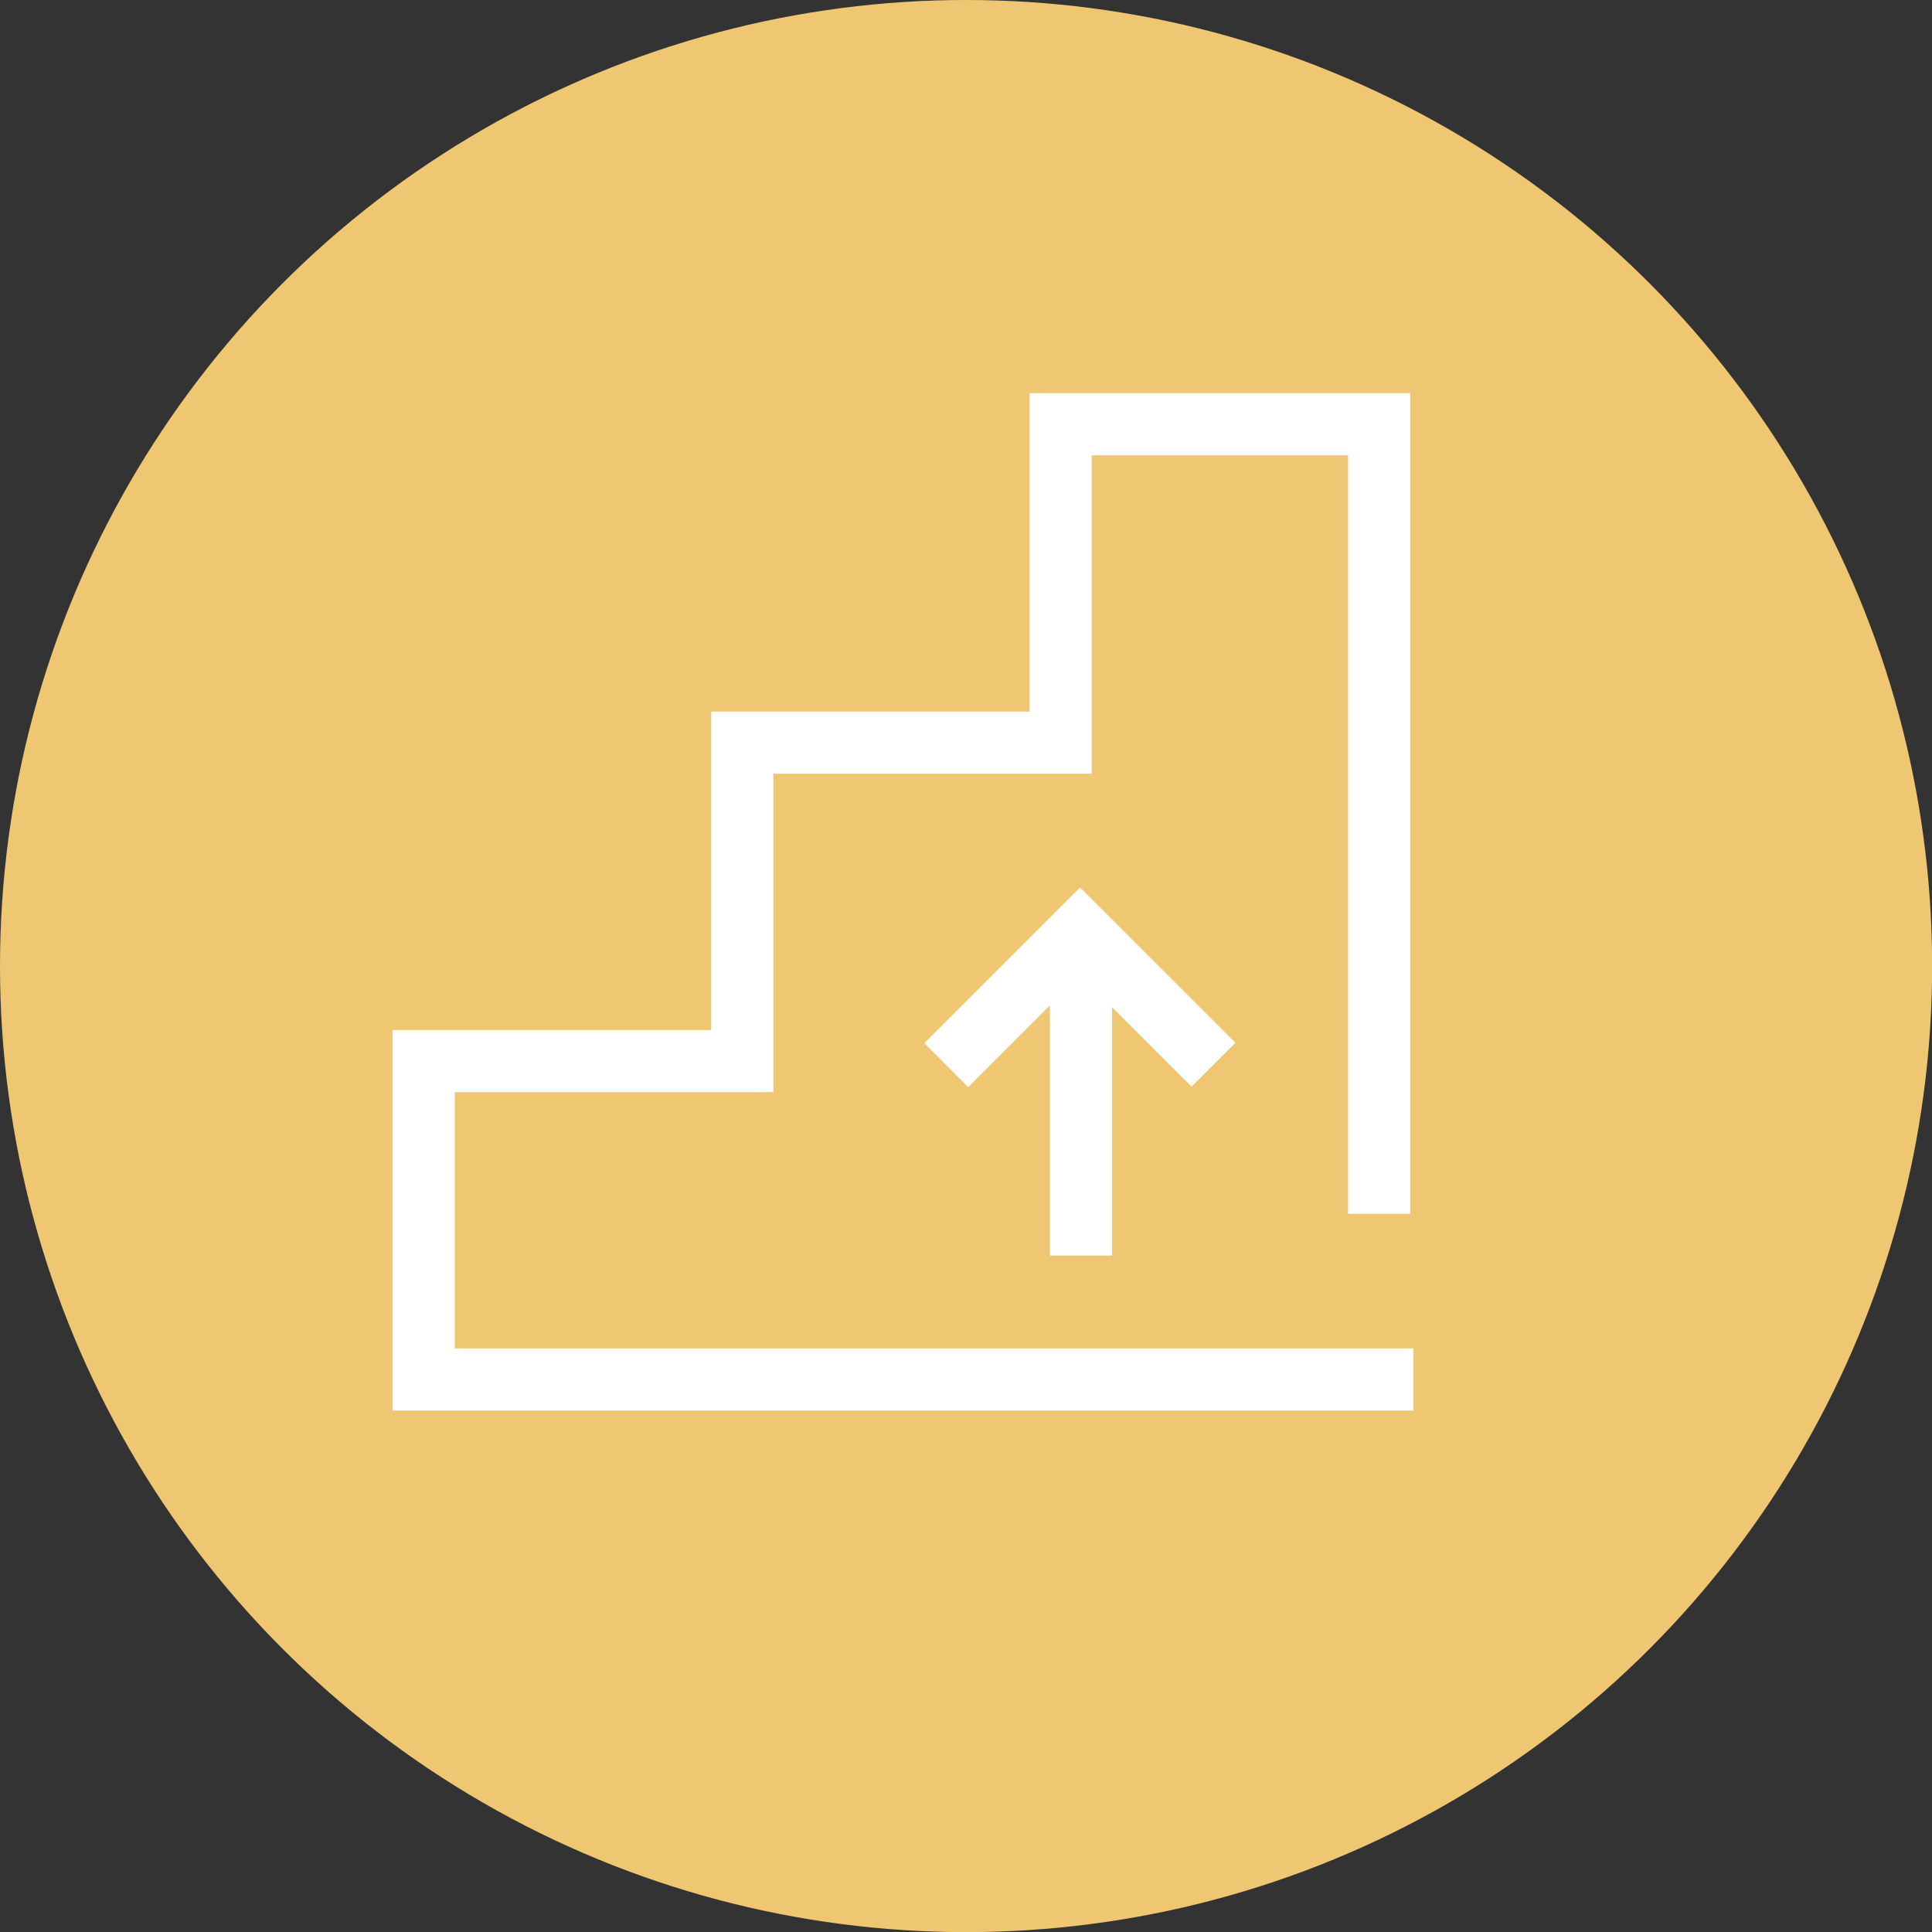
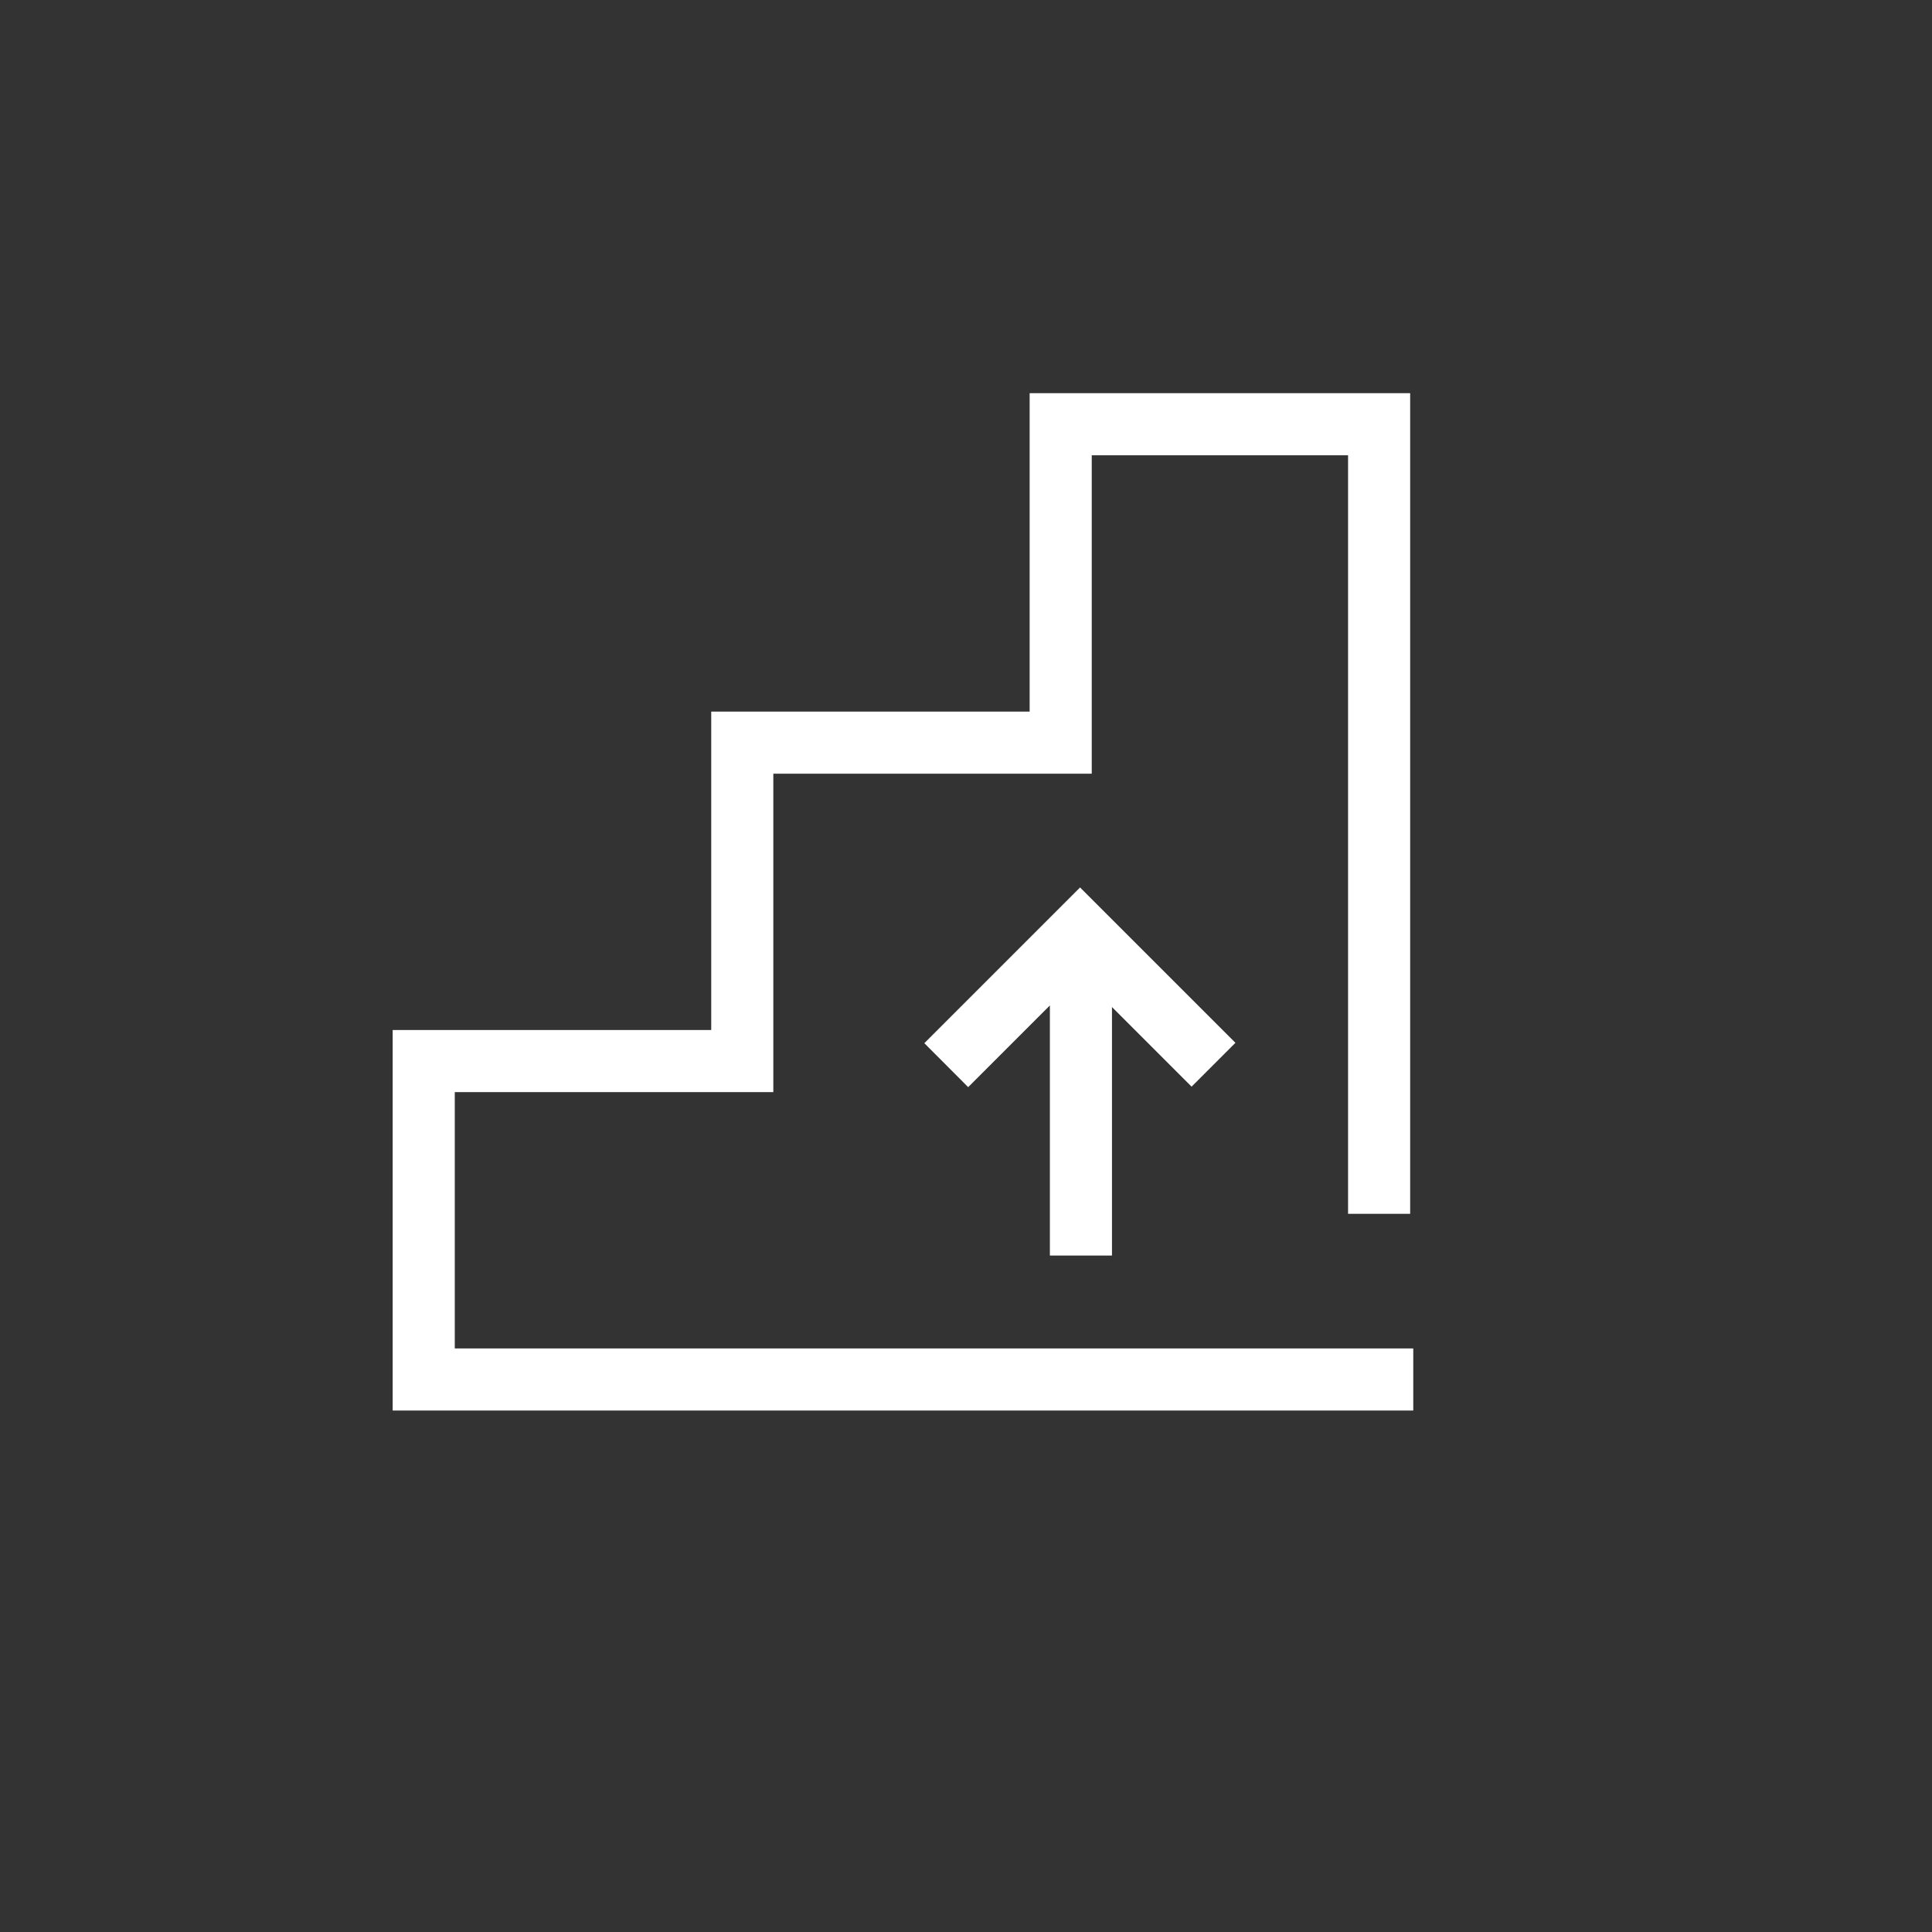
<svg xmlns="http://www.w3.org/2000/svg" id="_Слой_2" data-name="Слой 2" viewBox="0 0 155.57 155.57">
  <rect x="0" y="0" width="155.57" height="155.57" fill="#333333" stroke="none" />
  <defs>
    <style>
      .cls-1 {
        fill: #efc772;
      }

      .cls-2 {
        fill: #fff;
      }
    </style>
  </defs>
  <g id="_Слой_1-2" data-name="Слой 1">
    <g>
-       <circle class="cls-1" cx="77.79" cy="77.79" r="77.79" />
      <polygon class="cls-2" points="113.8 113.58 31.62 113.58 31.62 82.94 57.27 82.94 57.27 57.3 82.91 57.3 82.91 31.66 113.55 31.66 113.55 97.74 108.55 97.74 108.55 36.66 87.91 36.66 87.91 62.3 62.27 62.3 62.27 87.94 36.62 87.94 36.62 108.58 113.8 108.58 113.8 113.58" />
      <polygon class="cls-2" points="99.48 83.97 86.97 71.46 74.43 84 77.96 87.54 84.54 80.96 84.54 101.1 89.54 101.1 89.54 81.09 95.95 87.5 99.48 83.97" />
    </g>
  </g>
</svg>